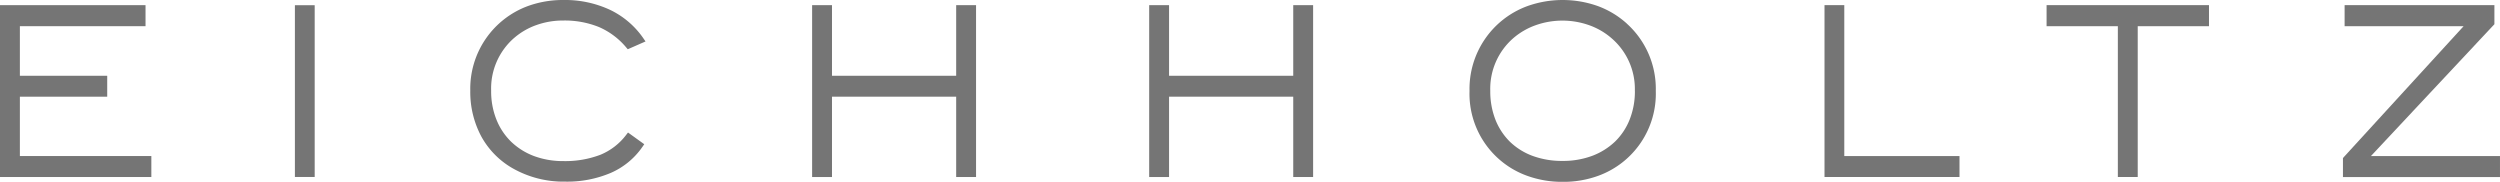
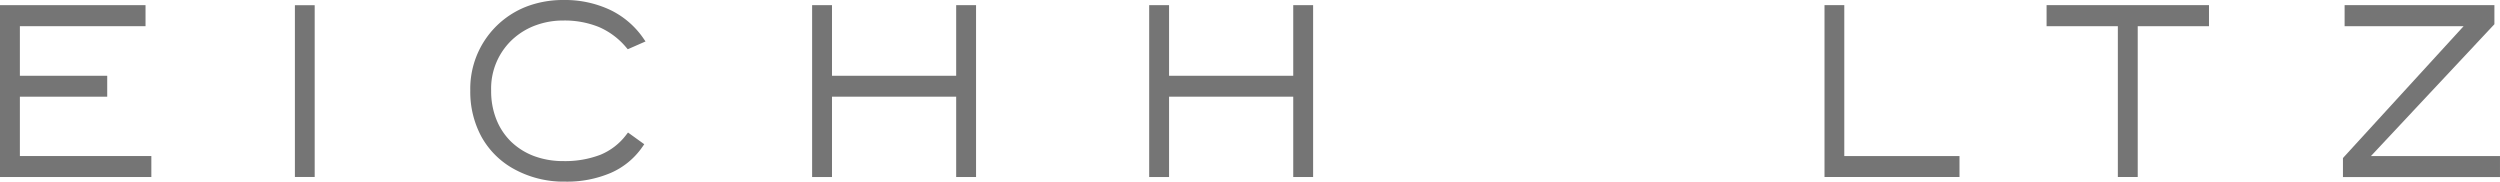
<svg xmlns="http://www.w3.org/2000/svg" id="Alumio_-_Website_-_Customer_logo_-_Eichholts" data-name="Alumio - Website - Customer logo - Eichholts" width="163.529" height="11.893" viewBox="0 0 163.529 11.893">
  <defs>
    <clipPath id="clip-path">
      <rect id="Rectangle_5804" data-name="Rectangle 5804" width="163.529" height="11.893" fill="none" />
    </clipPath>
  </defs>
  <rect id="Rectangle_5803" data-name="Rectangle 5803" width="1.294" height="11.235" transform="translate(19.29 0.341)" fill="#757575" />
  <path id="Path_11346" data-name="Path 11346" d="M271.542.6V1.976h7.784l-7.839,8.565-.054.063v1.239h10.272V10.47h-8.441l8.076-8.623V.6Z" transform="translate(-118.177 -0.263)" fill="#757575" />
  <path id="Path_11347" data-name="Path 11347" d="M0,.6V11.842H9.9V10.47H1.3V6.588H7.013V5.219H1.3V1.976H9.519V.6Z" transform="translate(0 -0.263)" fill="#757575" />
  <g id="Group_14653" data-name="Group 14653" transform="translate(0 0)">
    <g id="Group_14652" data-name="Group 14652" clip-path="url(#clip-path)">
-       <path id="Path_11348" data-name="Path 11348" d="M180.539,1.546A5.816,5.816,0,0,0,178.646.4a6.87,6.87,0,0,0-4.619,0,5.768,5.768,0,0,0-3.782,5.547A5.7,5.7,0,0,0,174,11.494a6.7,6.7,0,0,0,2.347.4,6.634,6.634,0,0,0,2.332-.4,5.714,5.714,0,0,0,3.75-5.547,5.737,5.737,0,0,0-1.893-4.4m.526,4.393a5,5,0,0,1-.342,1.878,4.131,4.131,0,0,1-.952,1.439,4.431,4.431,0,0,1-1.485.932,5.461,5.461,0,0,1-1.955.337,5.546,5.546,0,0,1-1.957-.329,4.26,4.26,0,0,1-1.486-.928,4.189,4.189,0,0,1-.948-1.446,5.079,5.079,0,0,1-.335-1.878,4.385,4.385,0,0,1,1.5-3.443,4.584,4.584,0,0,1,1.453-.847,5.233,5.233,0,0,1,3.533,0,4.528,4.528,0,0,1,1.449.847,4.372,4.372,0,0,1,1.522,3.439" transform="translate(-74.121 0)" fill="#757575" />
      <path id="Path_11349" data-name="Path 11349" d="M57.35,2.485A4.5,4.5,0,0,1,58.8,1.642a5.177,5.177,0,0,1,1.77-.3,5.972,5.972,0,0,1,2.326.425,4.815,4.815,0,0,1,1.789,1.339l.1.115,1.161-.51-.151-.219A5.547,5.547,0,0,0,63.616.64,6.959,6.959,0,0,0,60.569,0a6.721,6.721,0,0,0-2.307.392,5.76,5.76,0,0,0-3.779,5.539A6.162,6.162,0,0,0,55.2,8.919,5.385,5.385,0,0,0,57.241,11a6.714,6.714,0,0,0,3.447.88,7.278,7.278,0,0,0,3-.577A4.888,4.888,0,0,0,65.74,9.611l.123-.177L64.8,8.668l-.123.159a4.04,4.04,0,0,1-1.691,1.3,6.441,6.441,0,0,1-2.415.41,5.418,5.418,0,0,1-1.94-.337,4.393,4.393,0,0,1-1.486-.94,4.182,4.182,0,0,1-.955-1.446,4.951,4.951,0,0,1-.342-1.875,4.381,4.381,0,0,1,1.5-3.454" transform="translate(-23.721 0)" fill="#757575" />
      <path id="Path_11350" data-name="Path 11350" d="M237.1,1.976h4.662v9.867h1.3V1.976h4.662V.6H237.1Z" transform="translate(-103.23 -0.263)" fill="#757575" />
      <path id="Path_11351" data-name="Path 11351" d="M212.664.6H211.37V11.843h8.83V10.471h-7.536Z" transform="translate(-92.026 -0.263)" fill="#757575" />
      <path id="Path_11352" data-name="Path 11352" d="M142.558,5.219h-8.123V.6h-1.3V11.843h1.3V6.587h8.123v5.255h1.3V.6h-1.3Z" transform="translate(-57.965 -0.263)" fill="#757575" />
      <path id="Path_11353" data-name="Path 11353" d="M103.509,5.219H95.386V.6h-1.3V11.843h1.3V6.587h8.123v5.255h1.3V.6h-1.3Z" transform="translate(-40.964 -0.263)" fill="#757575" />
    </g>
  </g>
</svg>